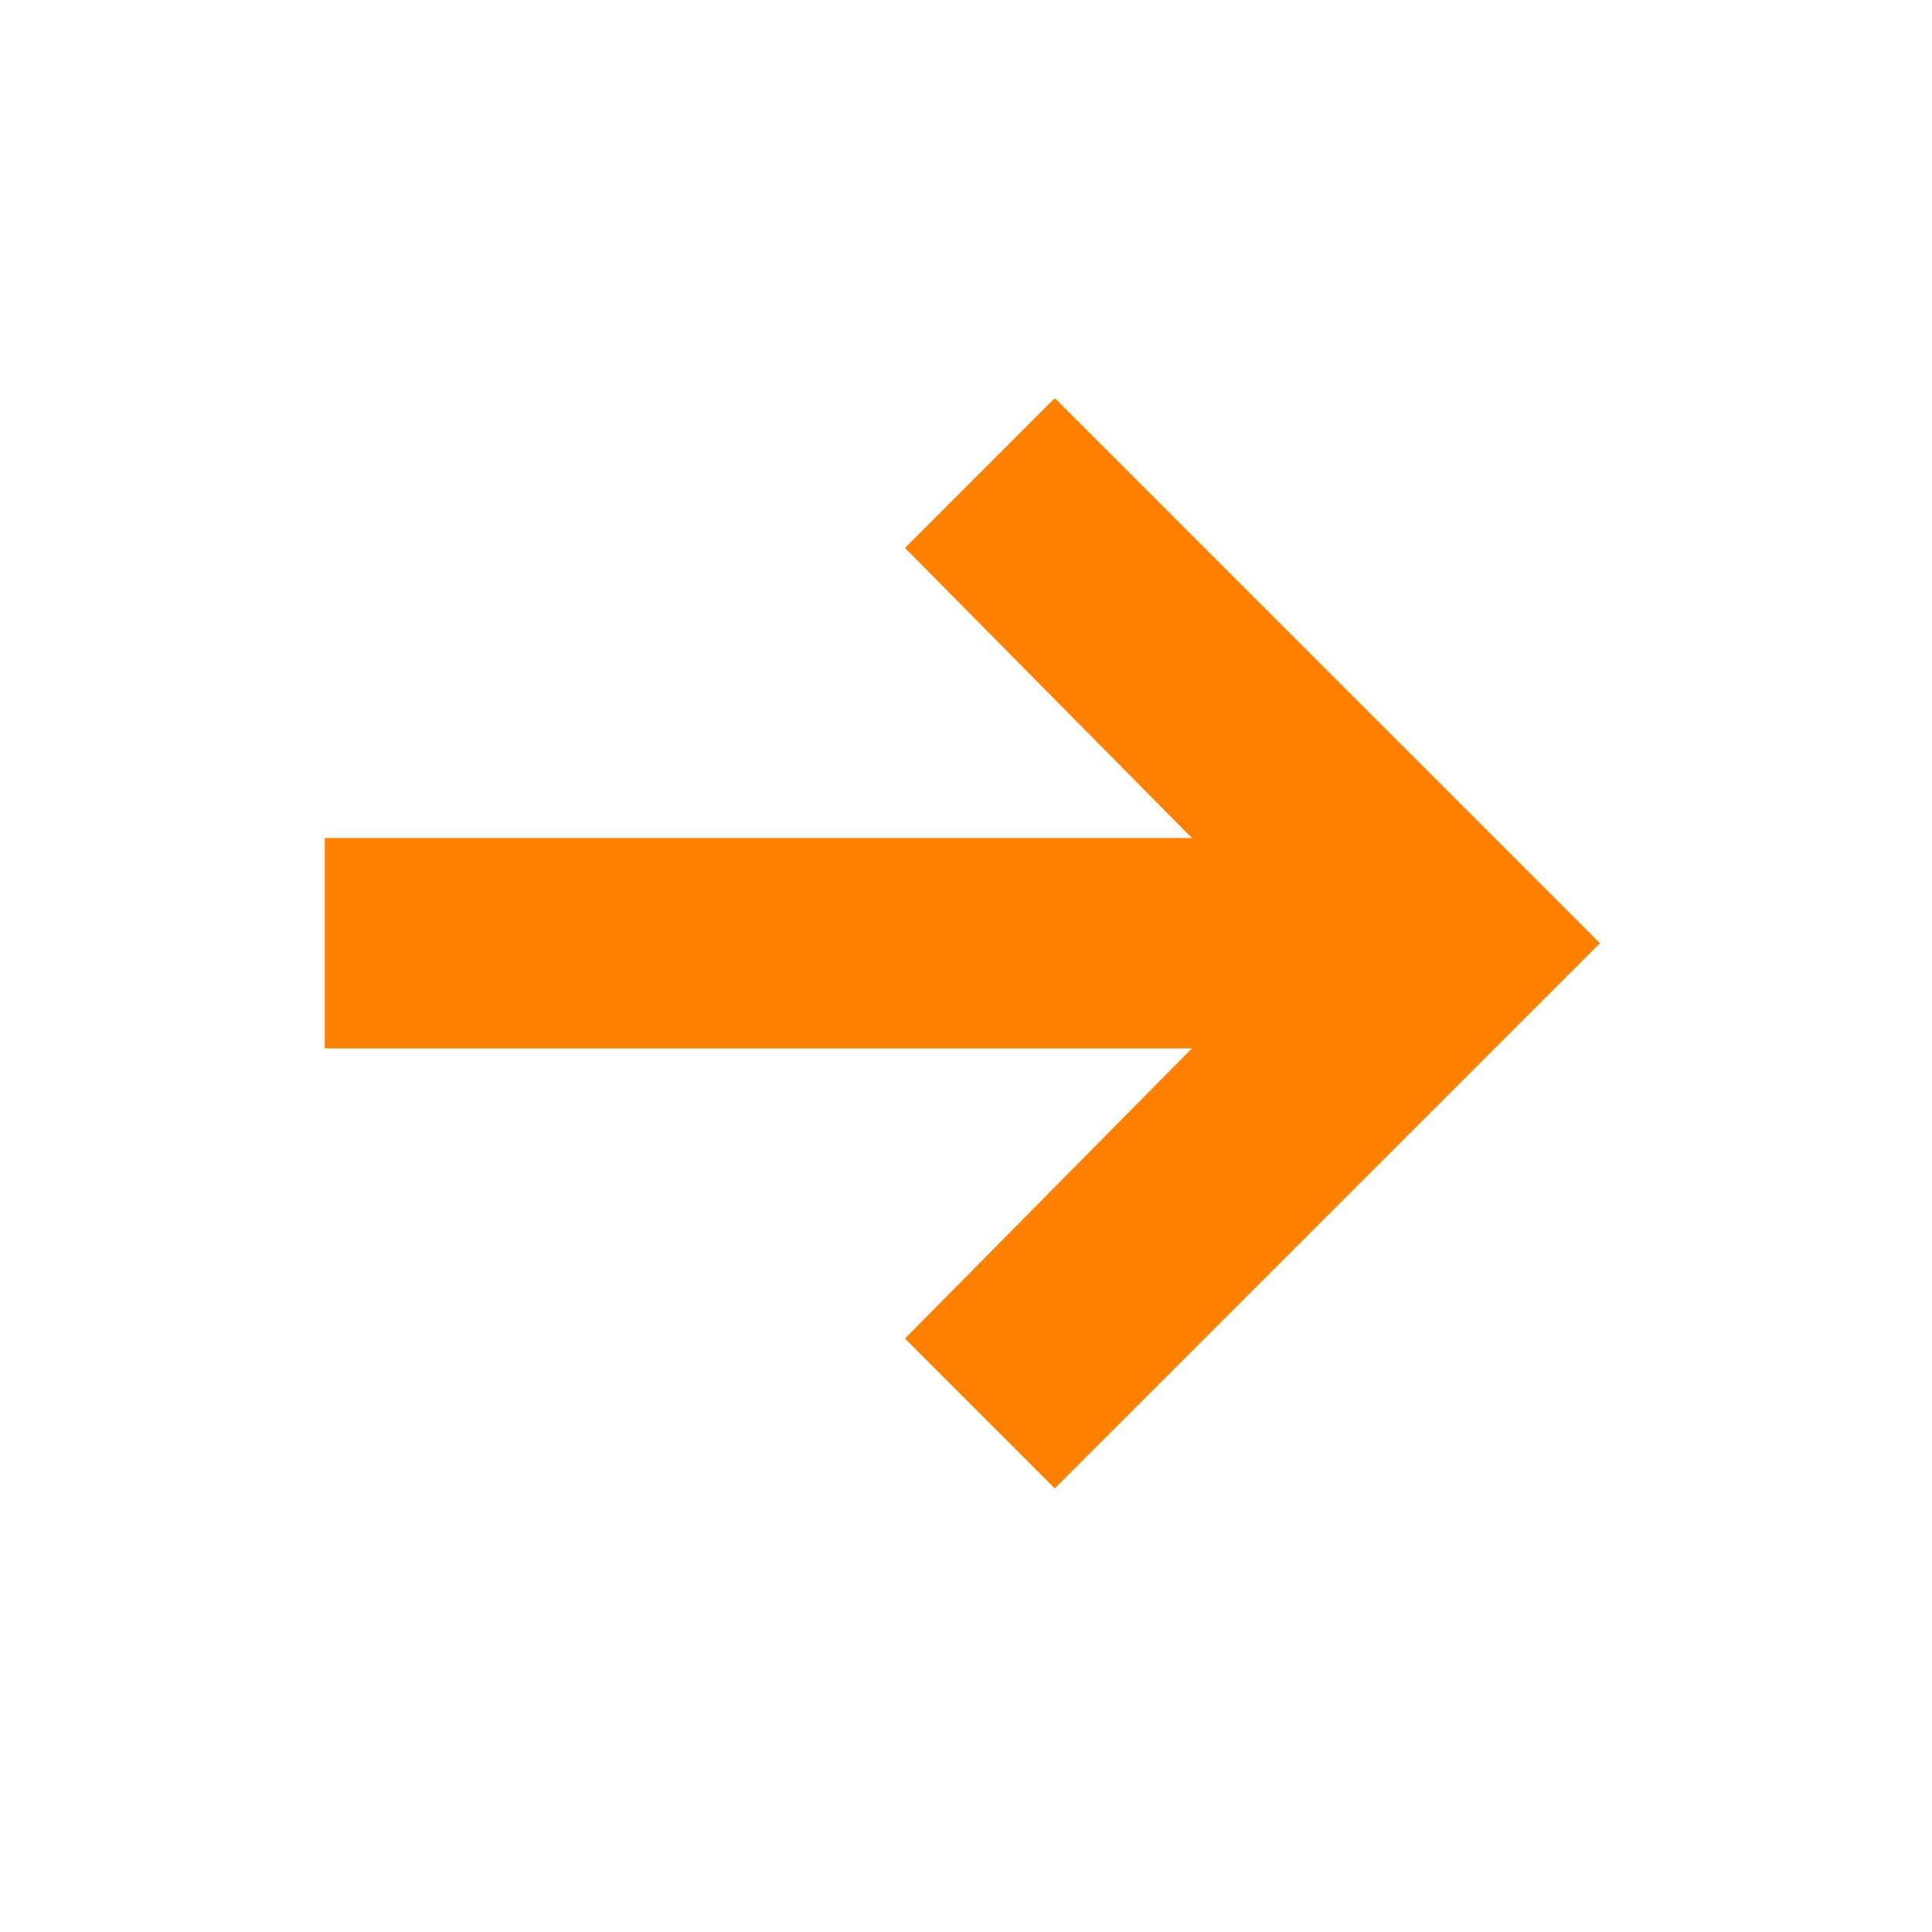
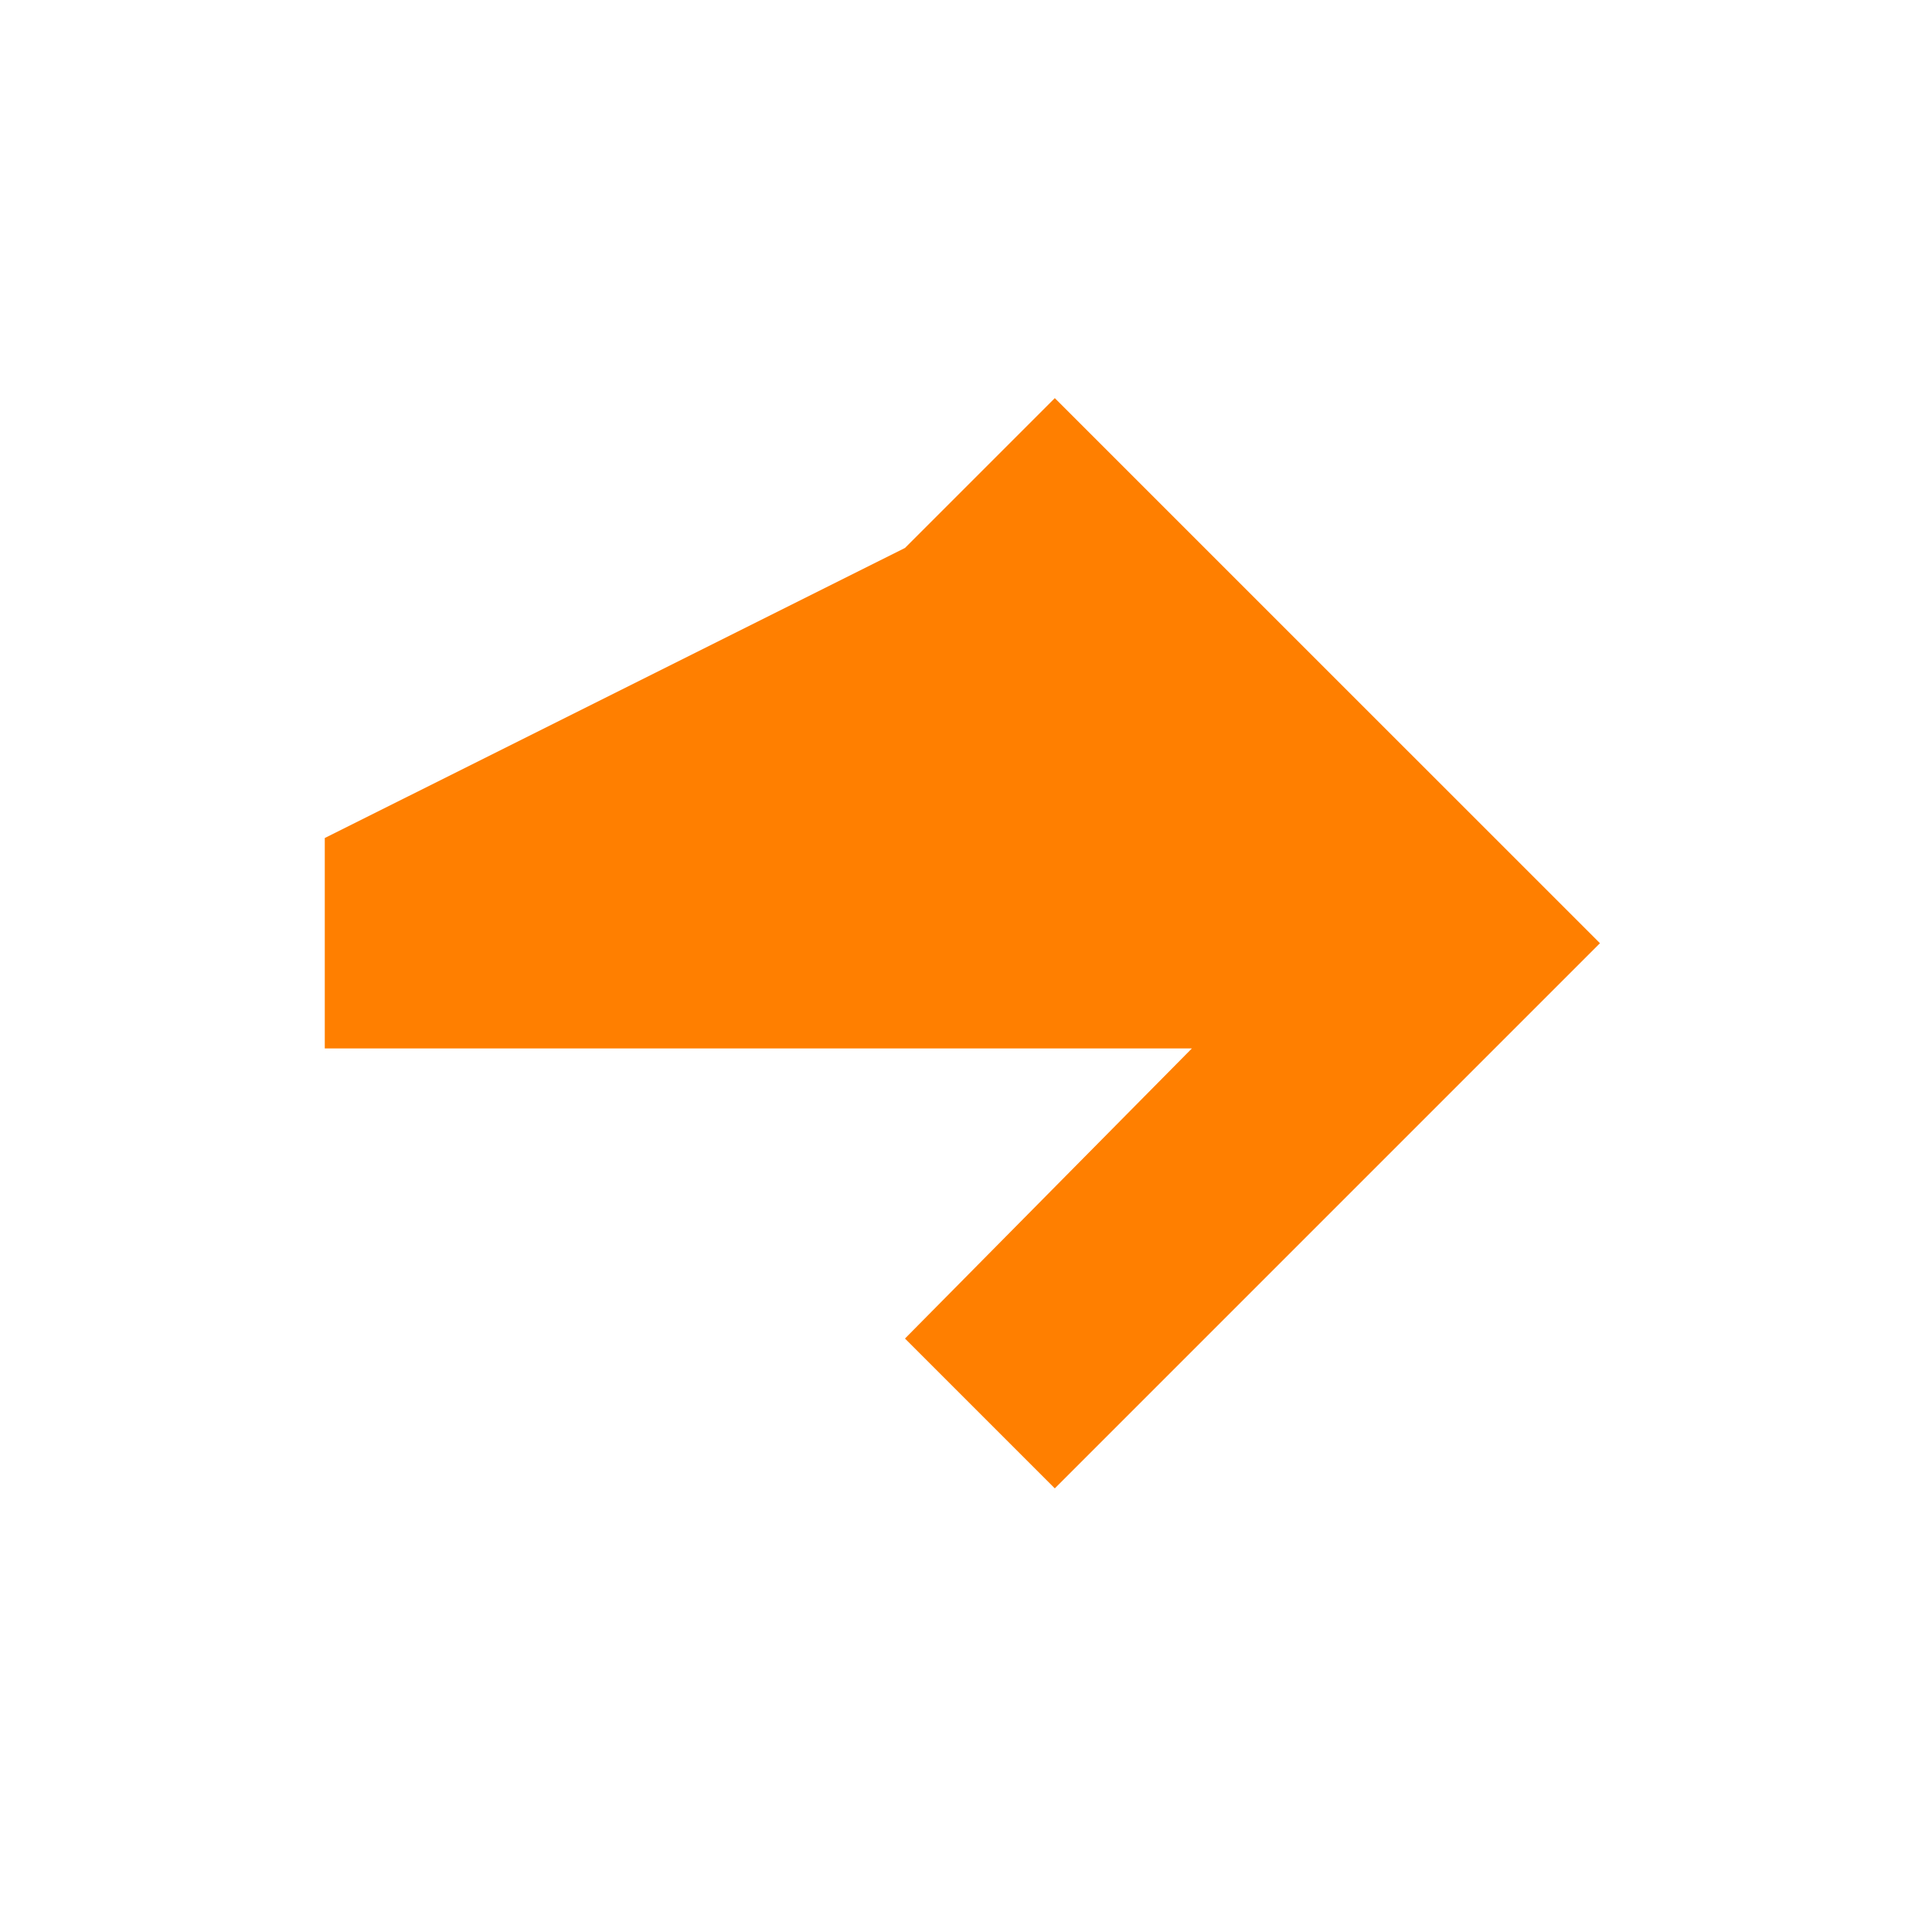
<svg xmlns="http://www.w3.org/2000/svg" width="29" height="29" viewBox="0 0 29 29" fill="none">
  <g id="links 16px">
-     <path id="â" d="M15.833 5.976L24.016 14.158L15.833 22.341L13.584 20.092L17.891 15.737H4.875V12.579H17.891L13.584 8.225L15.833 5.976Z" fill="#FF7F00" />
+     <path id="â" d="M15.833 5.976L24.016 14.158L15.833 22.341L13.584 20.092L17.891 15.737H4.875V12.579L13.584 8.225L15.833 5.976Z" fill="#FF7F00" />
  </g>
</svg>